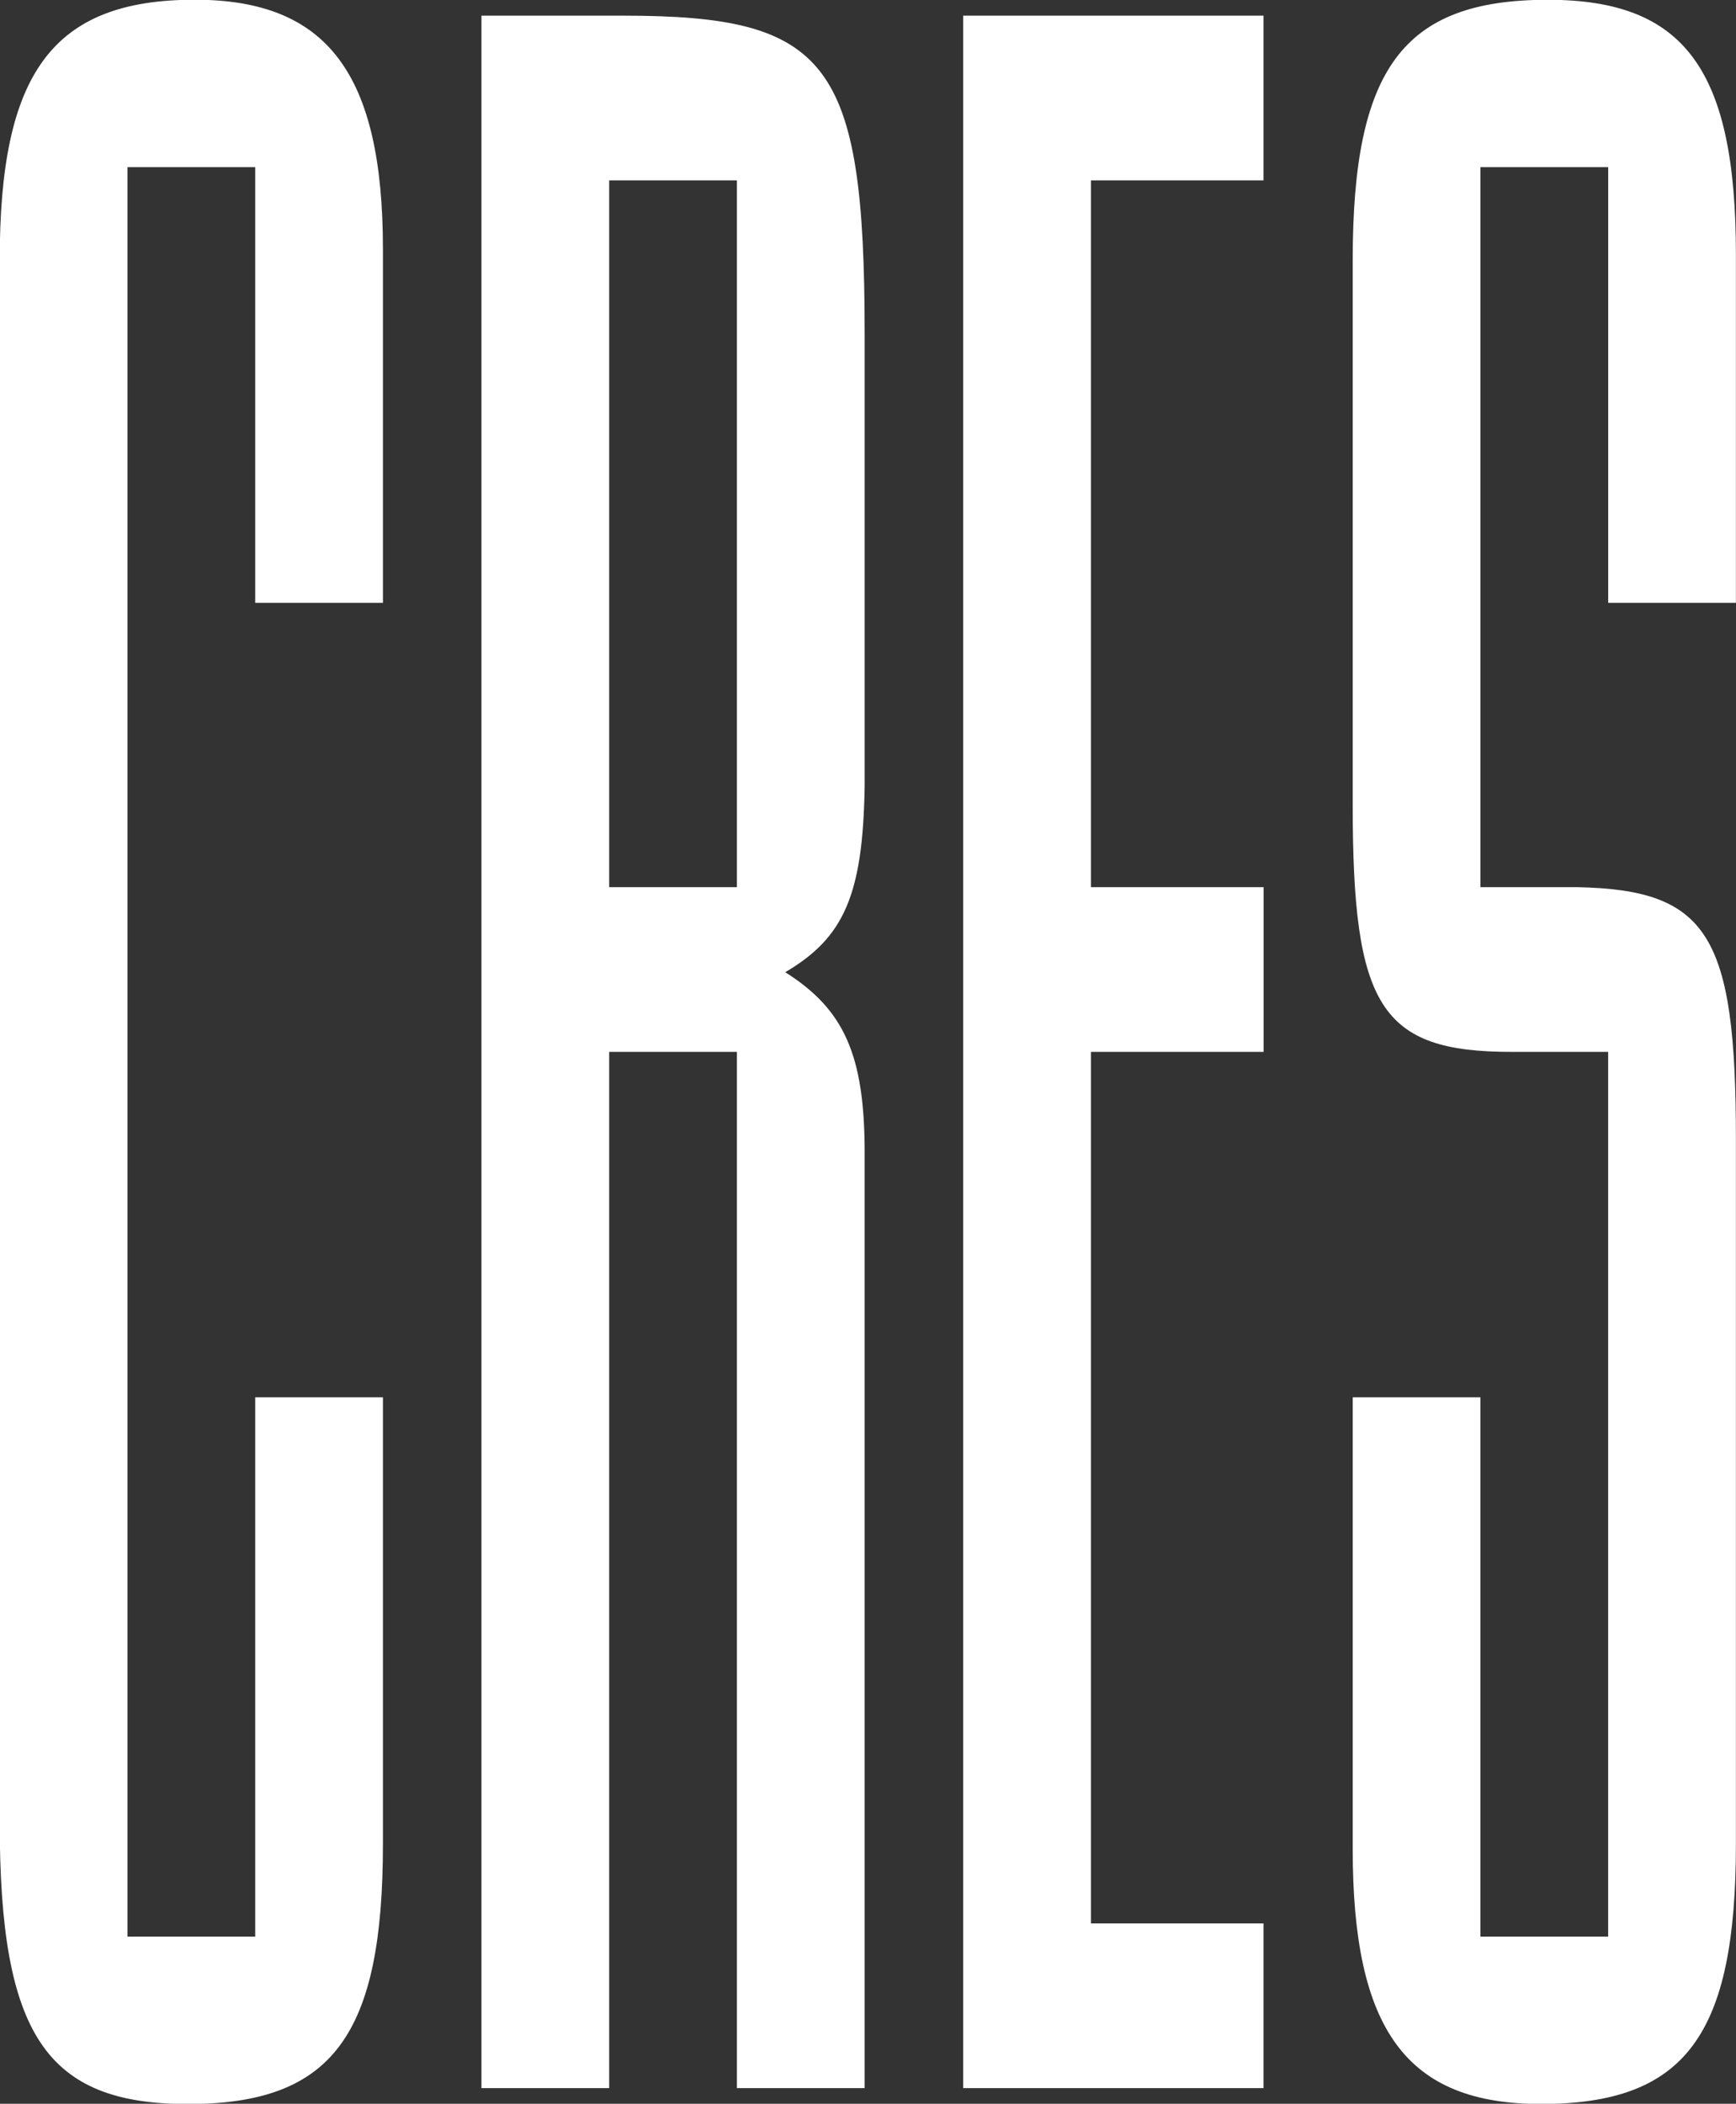
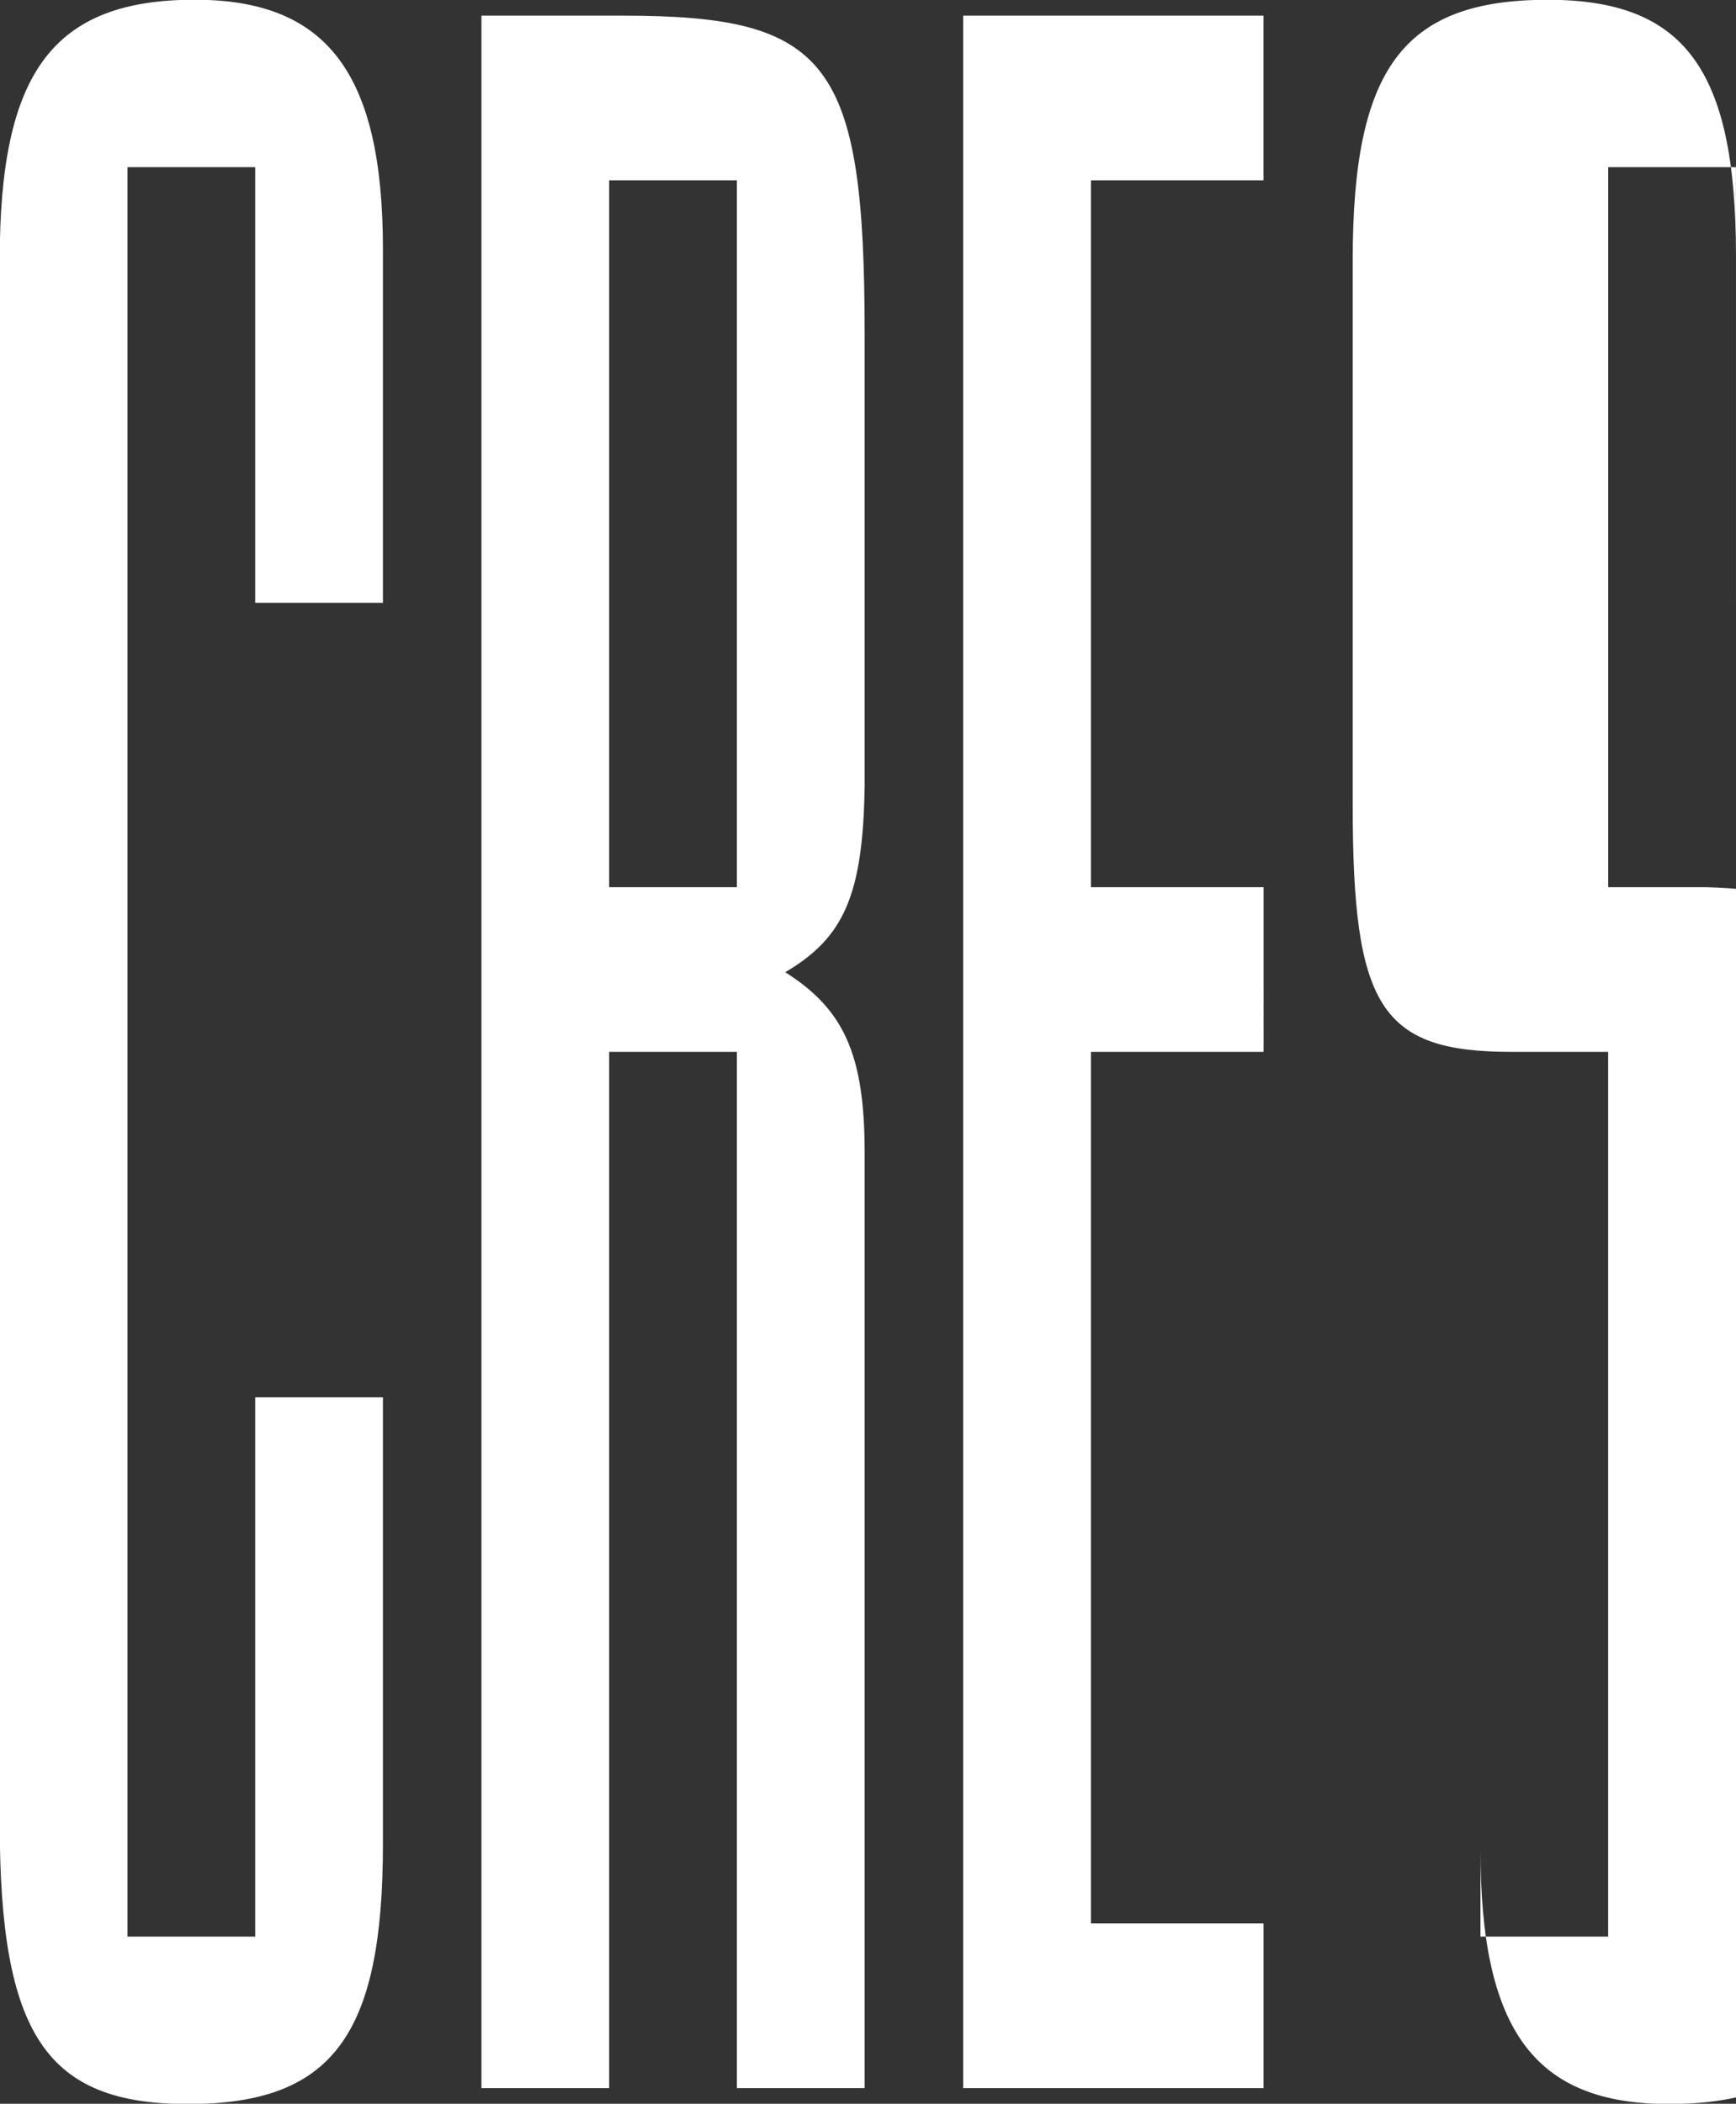
<svg xmlns="http://www.w3.org/2000/svg" width="81.719" height="99" viewBox="0 0 81.719 99">
  <rect x="0" y="0" width="81.719" height="99" fill="#333333" stroke="none" />
  <defs>
    <style>
      .cls-1 {
        fill: #fff;
        fill-rule: evenodd;
      }
    </style>
  </defs>
-   <path id="CRES_copy" data-name="CRES copy" class="cls-1" d="M35.87,105.035H29.857v25.382H23.844V47.145h6.013V67.65H35.87V51.021c0-8.252-2.6-11.753-8.857-11.753-6.744,0-9.182,3.5-9.182,12.253V125.04c0,10,2.194,13.254,8.857,13.254,6.825,0,9.182-3.251,9.182-12.253V105.035Zm11.3-65.017H40.507v97.526H46.52V88.781h6.013v48.763h6.013V93.532c0-4.626-.975-6.752-3.738-8.5,2.763-1.625,3.656-3.626,3.738-8.752V55.022C58.545,42.144,56.839,40.018,47.17,40.018ZM46.52,81.029V47.77h6.013V81.029H46.52Zm30.8-33.259V40.018H63.183v97.526H77.321v-7.752H69.2V88.781h8.125V81.029H69.2V47.77h8.125ZM93.546,67.65h6.013V51.271c0-8.752-2.438-12-8.857-12-6.825,0-9.182,3.251-9.182,12.253V77.153c0,9.5,1.3,11.628,7.475,11.628h4.55v41.636H87.533V105.035H81.52v21.256c0,8.5,2.519,12,8.857,12,6.825,0,9.182-3.251,9.182-12.253V92.907c0-9.627-1.3-11.753-7.475-11.878h-4.55V47.145h6.013V67.65Z" transform="translate(-17.844 -39.281)" />
+   <path id="CRES_copy" data-name="CRES copy" class="cls-1" d="M35.87,105.035H29.857v25.382H23.844V47.145h6.013V67.65H35.87V51.021c0-8.252-2.6-11.753-8.857-11.753-6.744,0-9.182,3.5-9.182,12.253V125.04c0,10,2.194,13.254,8.857,13.254,6.825,0,9.182-3.251,9.182-12.253V105.035Zm11.3-65.017H40.507v97.526H46.52V88.781h6.013v48.763h6.013V93.532c0-4.626-.975-6.752-3.738-8.5,2.763-1.625,3.656-3.626,3.738-8.752V55.022C58.545,42.144,56.839,40.018,47.17,40.018ZM46.52,81.029V47.77h6.013V81.029H46.52Zm30.8-33.259V40.018H63.183v97.526H77.321v-7.752H69.2V88.781h8.125V81.029H69.2V47.77h8.125ZM93.546,67.65h6.013V51.271c0-8.752-2.438-12-8.857-12-6.825,0-9.182,3.251-9.182,12.253V77.153c0,9.5,1.3,11.628,7.475,11.628h4.55v41.636H87.533V105.035v21.256c0,8.5,2.519,12,8.857,12,6.825,0,9.182-3.251,9.182-12.253V92.907c0-9.627-1.3-11.753-7.475-11.878h-4.55V47.145h6.013V67.65Z" transform="translate(-17.844 -39.281)" />
</svg>